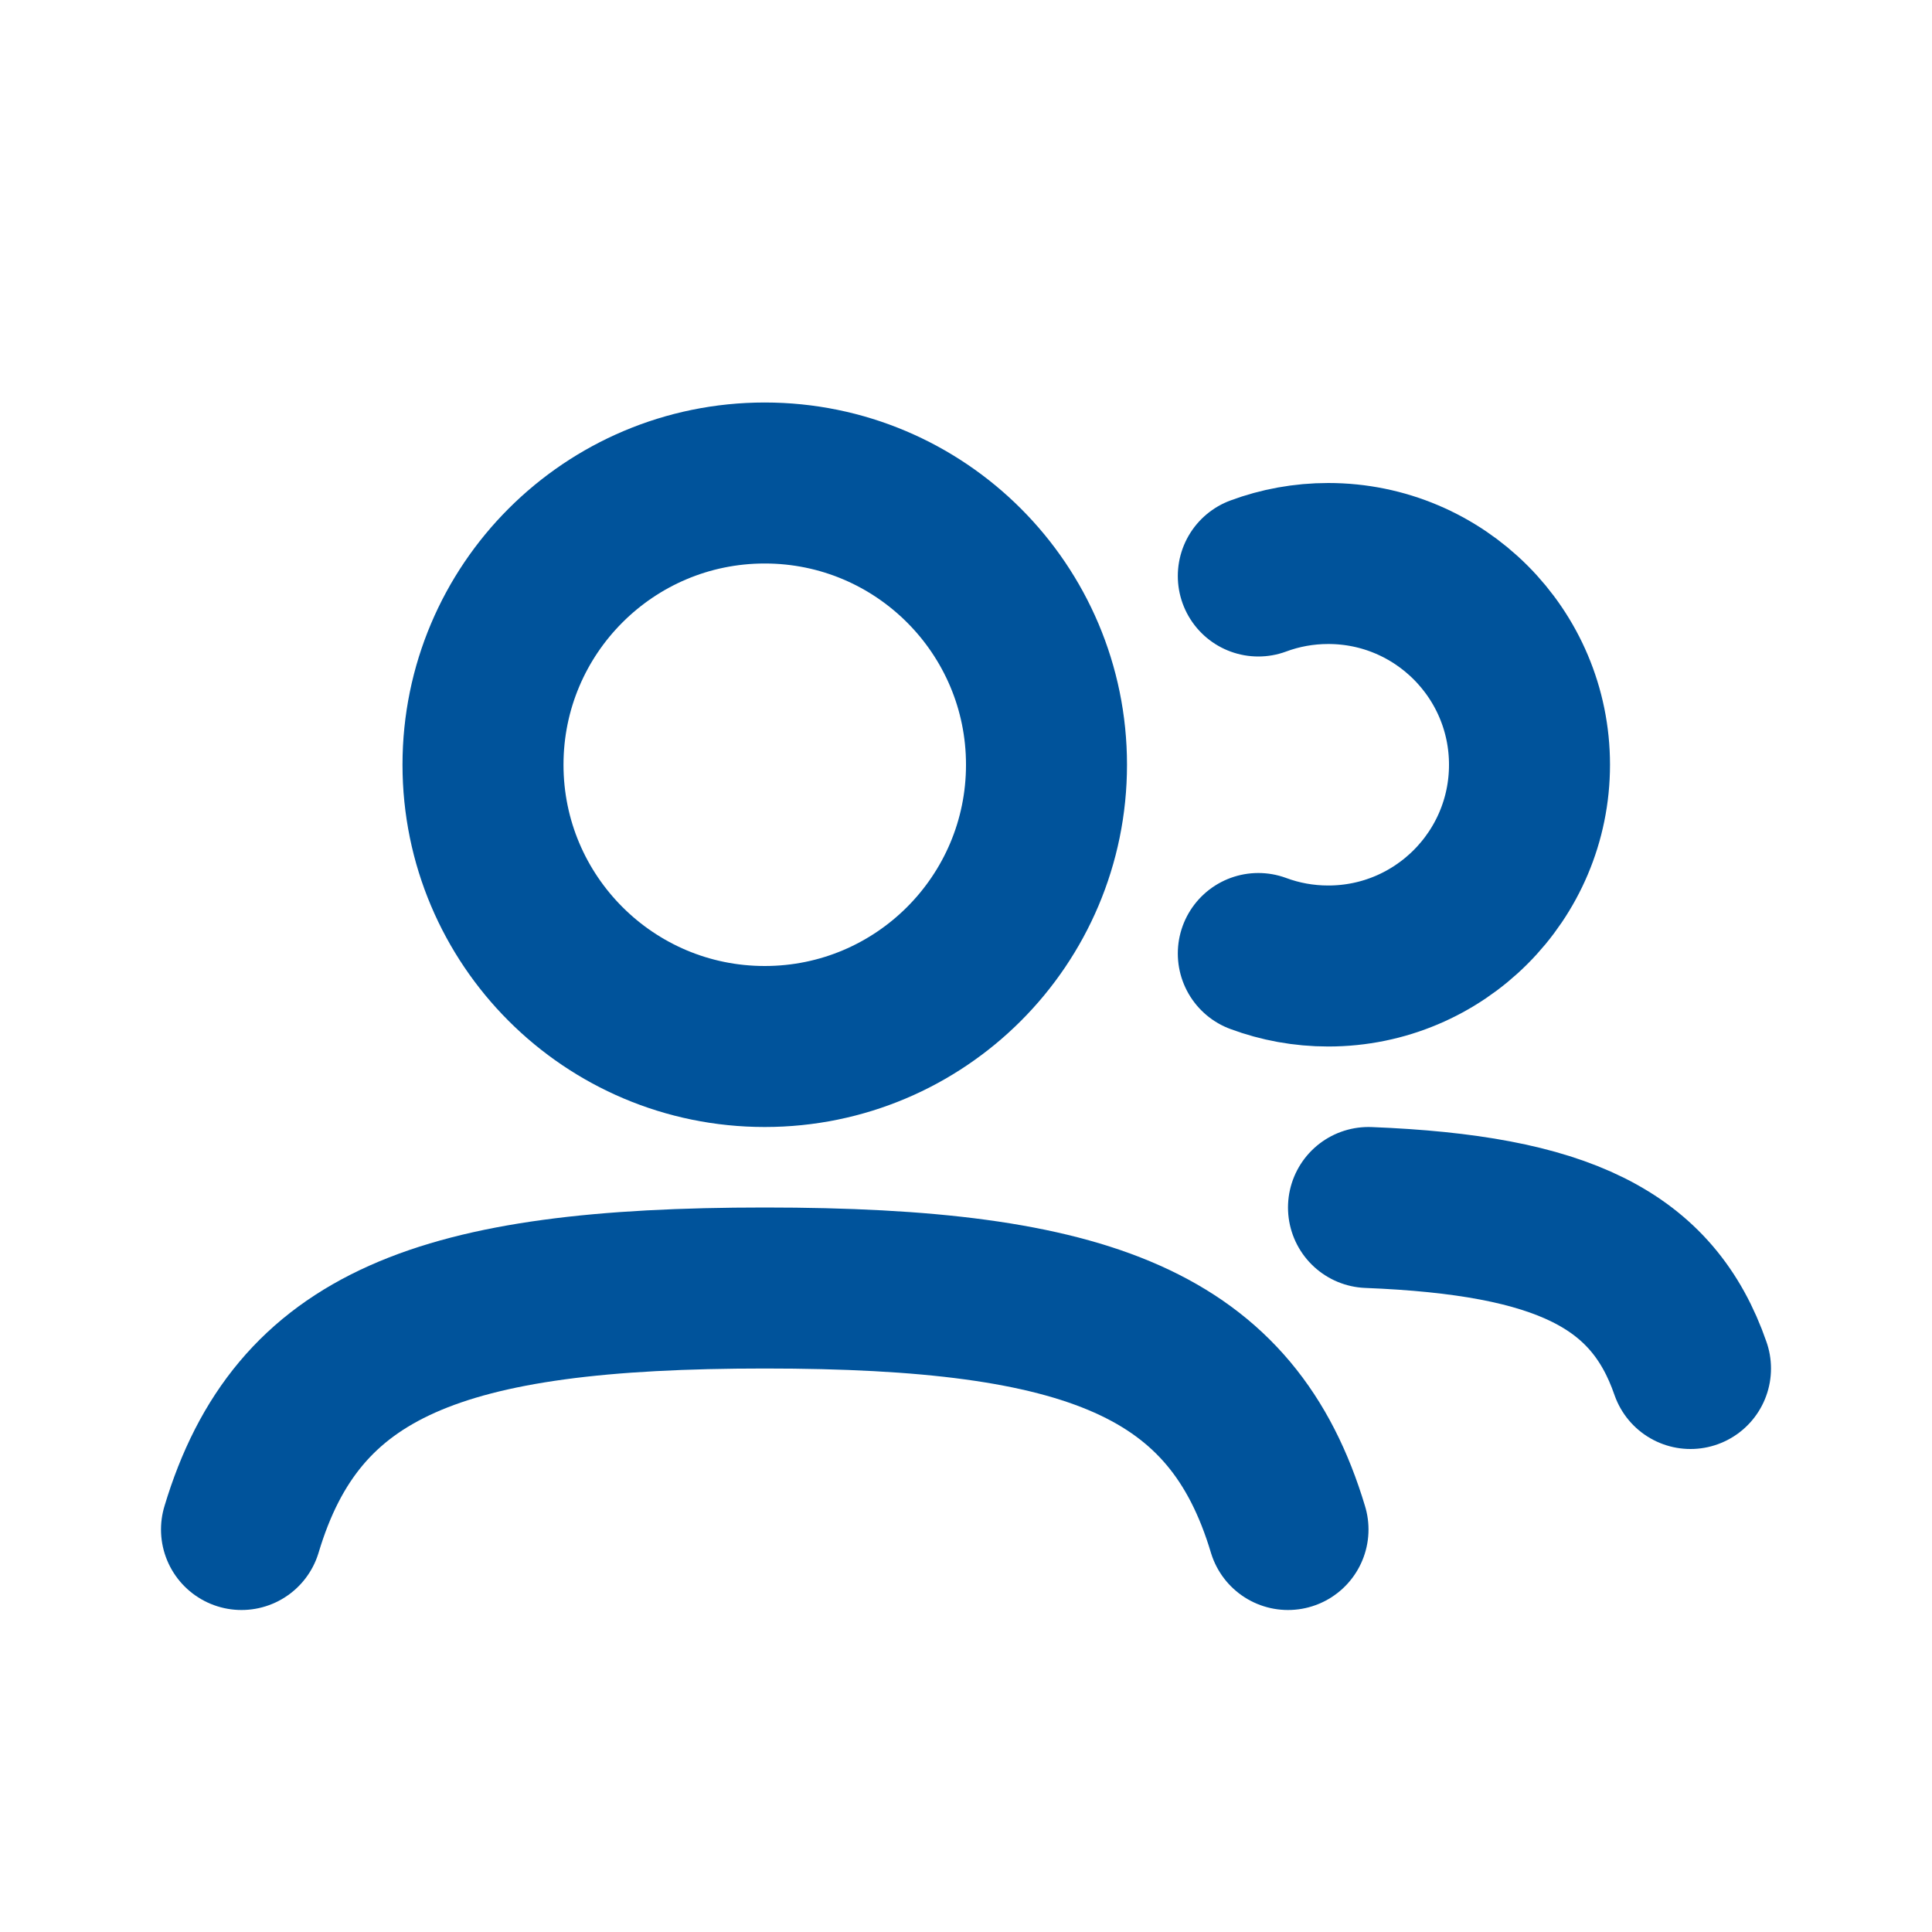
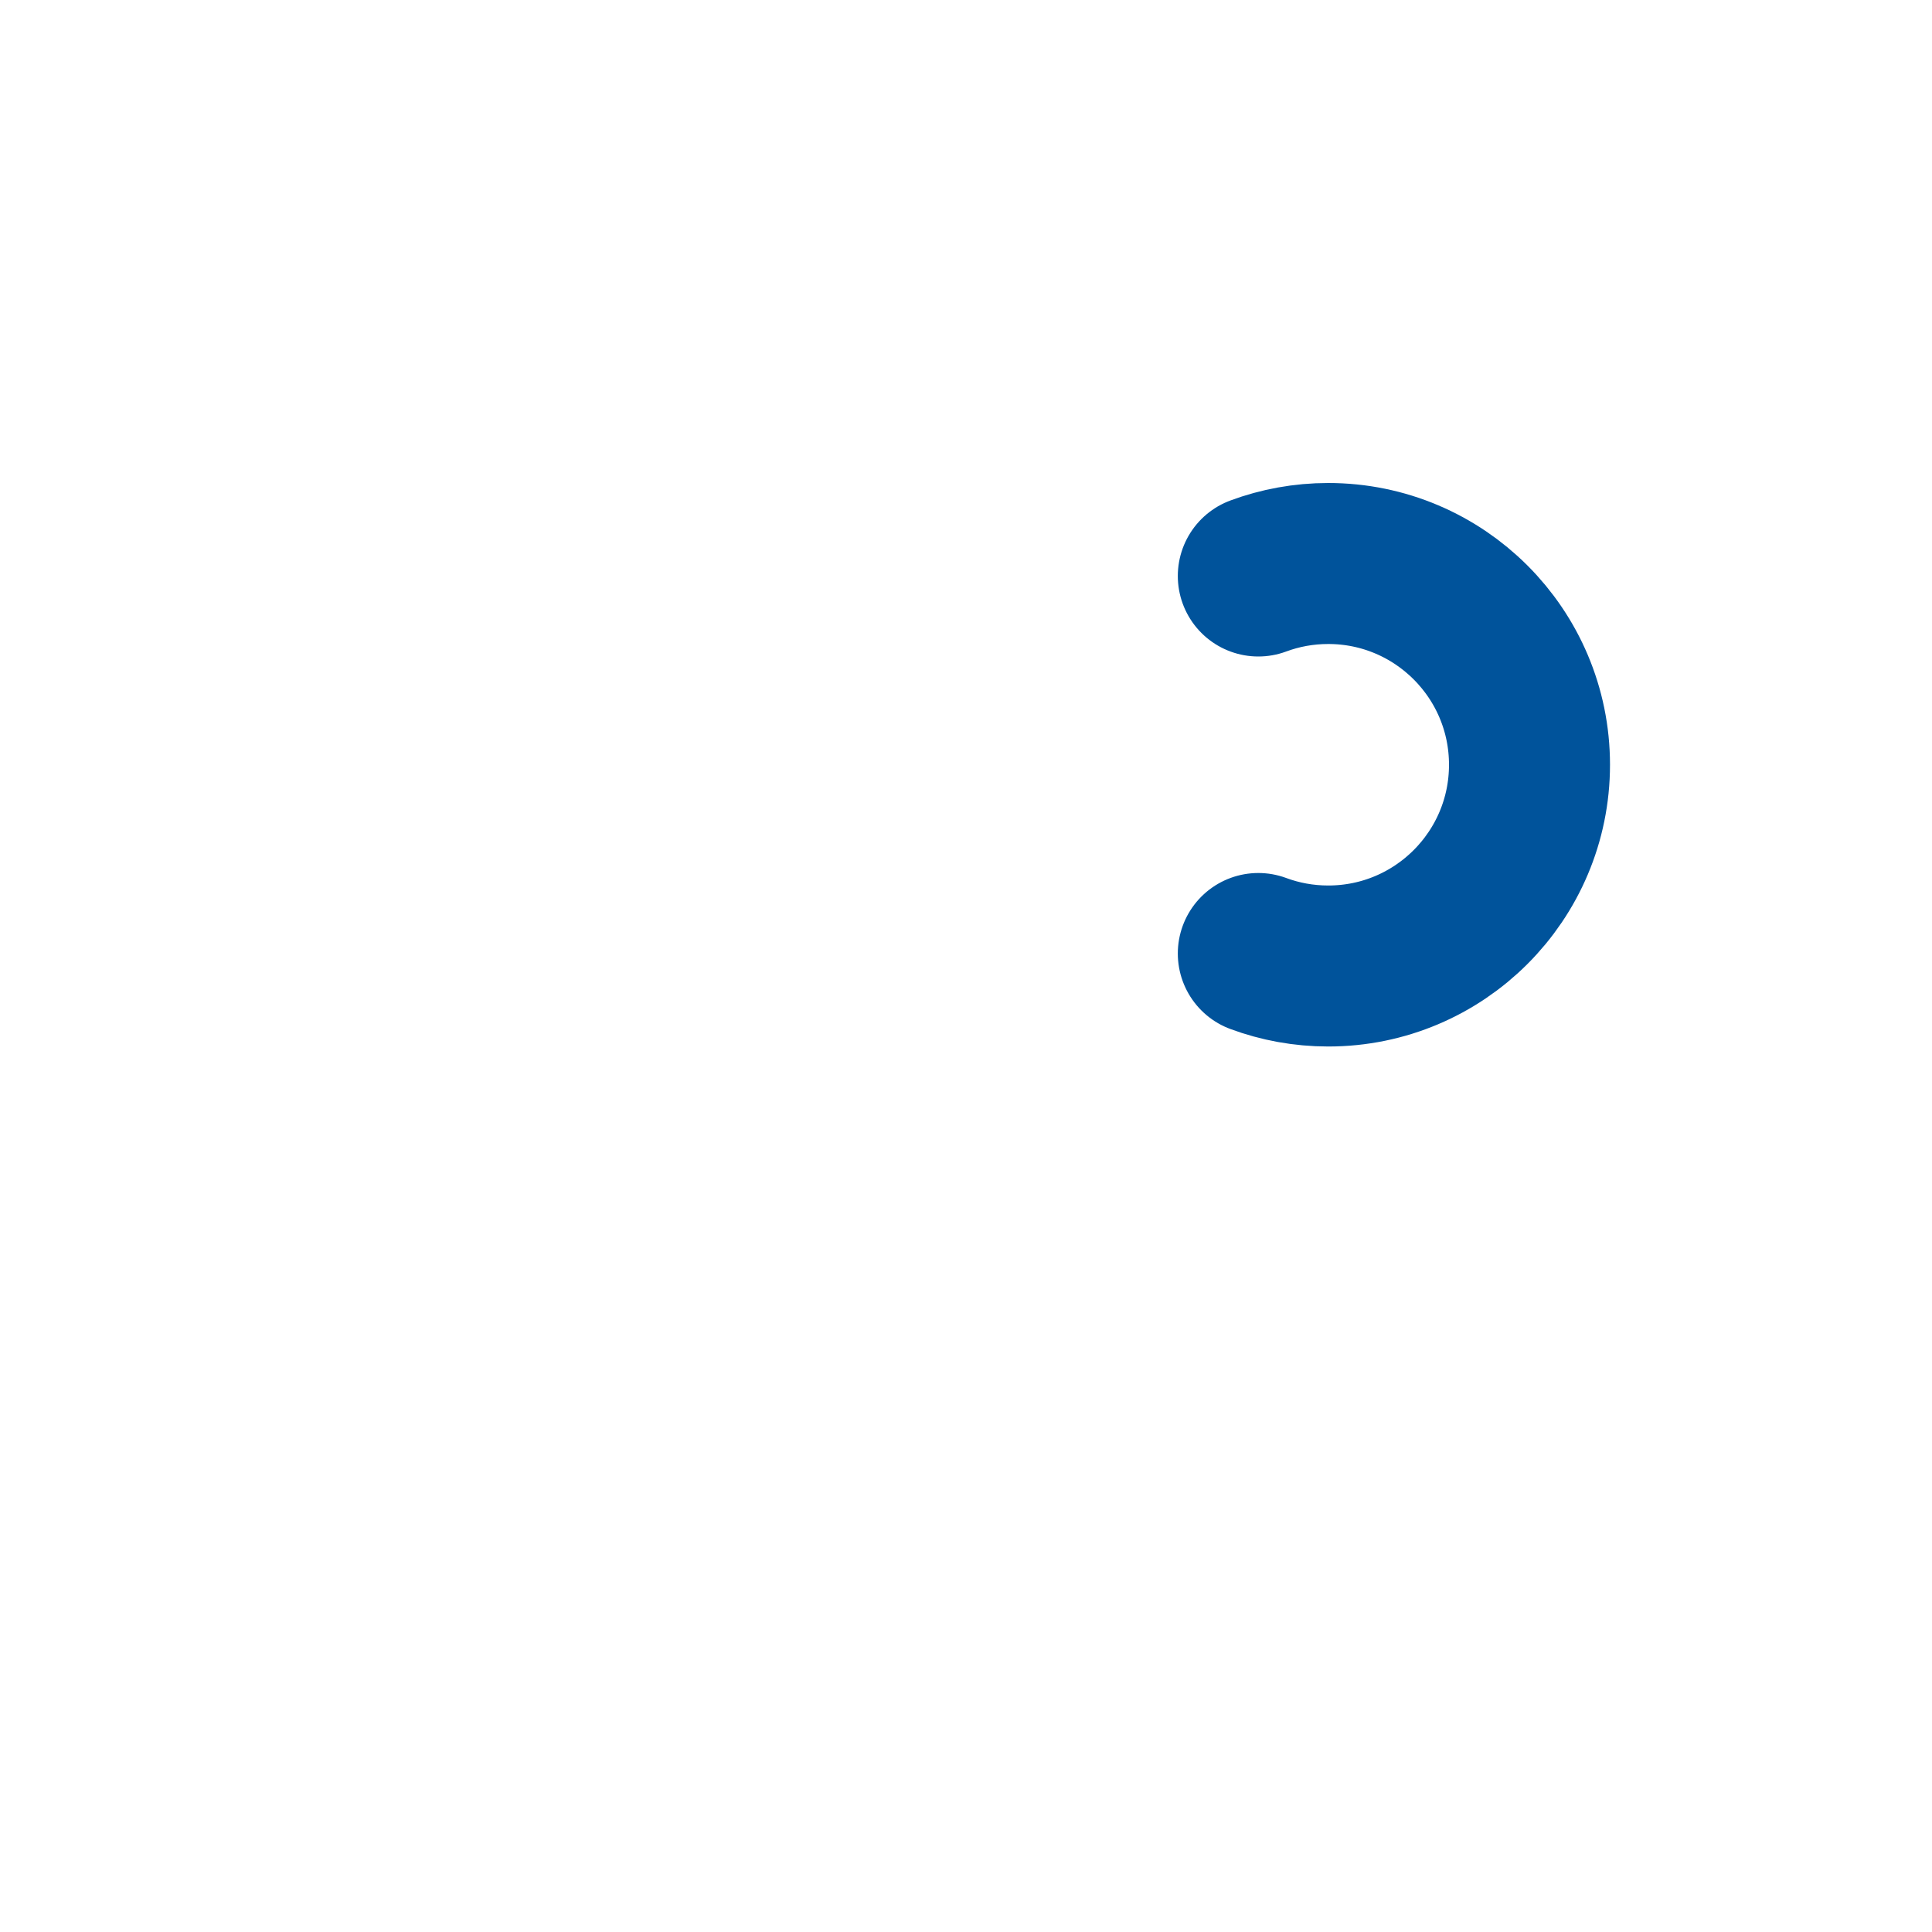
<svg xmlns="http://www.w3.org/2000/svg" width="60" height="60" viewBox="0 0 60 60" fill="none">
  <path d="M39.078 17.888C39.754 17.637 40.486 17.5 41.25 17.5C44.702 17.5 47.5 20.298 47.5 23.75C47.5 27.202 44.702 30 41.25 30C40.486 30 39.754 29.863 39.078 29.612" stroke="#00539B" stroke-width="5" stroke-linecap="round" />
-   <path d="M7.5 47.5C9.228 41.732 13.675 40 23.75 40C33.825 40 38.272 41.732 40 47.5" stroke="#00539B" stroke-width="5" stroke-linecap="round" />
-   <path d="M42.5 37.5C48.508 37.737 51.323 39.096 52.5 42.5" stroke="#00539B" stroke-width="5" stroke-linecap="round" />
-   <path d="M32.5 23.75C32.5 28.582 28.582 32.5 23.75 32.5C18.918 32.5 15 28.582 15 23.75C15 18.918 18.918 15 23.75 15C28.582 15 32.5 18.918 32.5 23.75Z" stroke="#00539B" stroke-width="5" />
</svg>